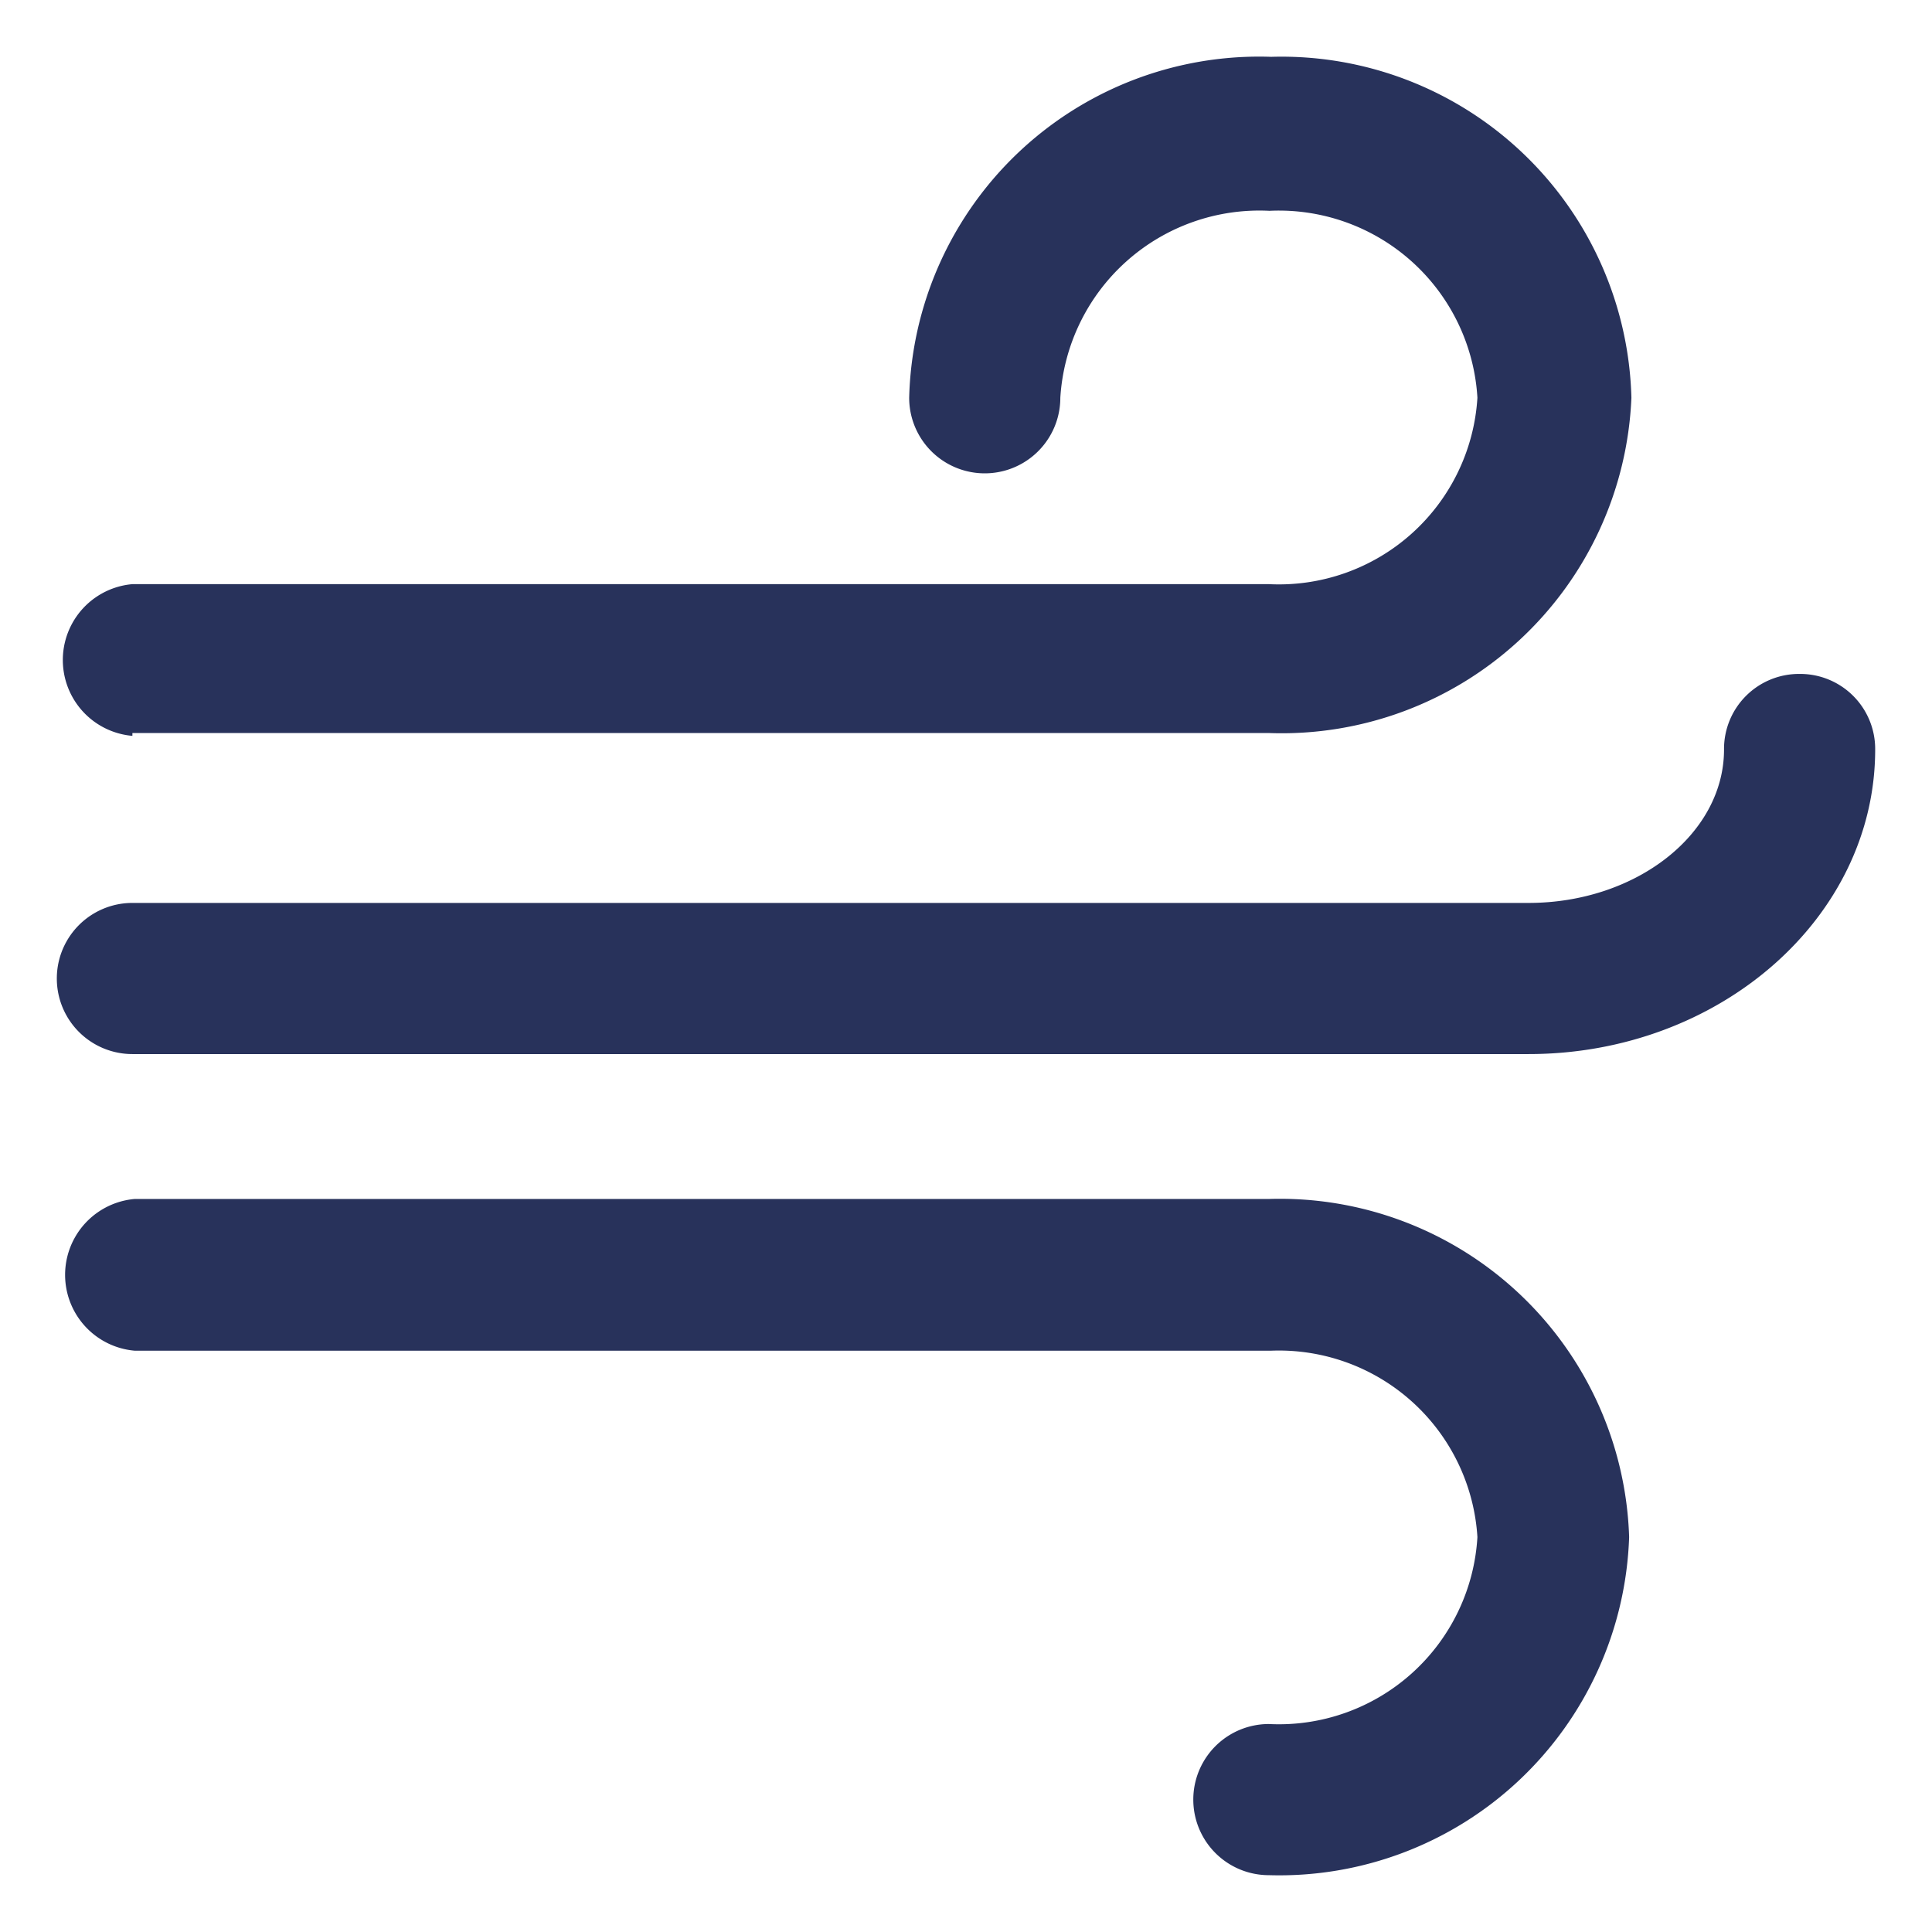
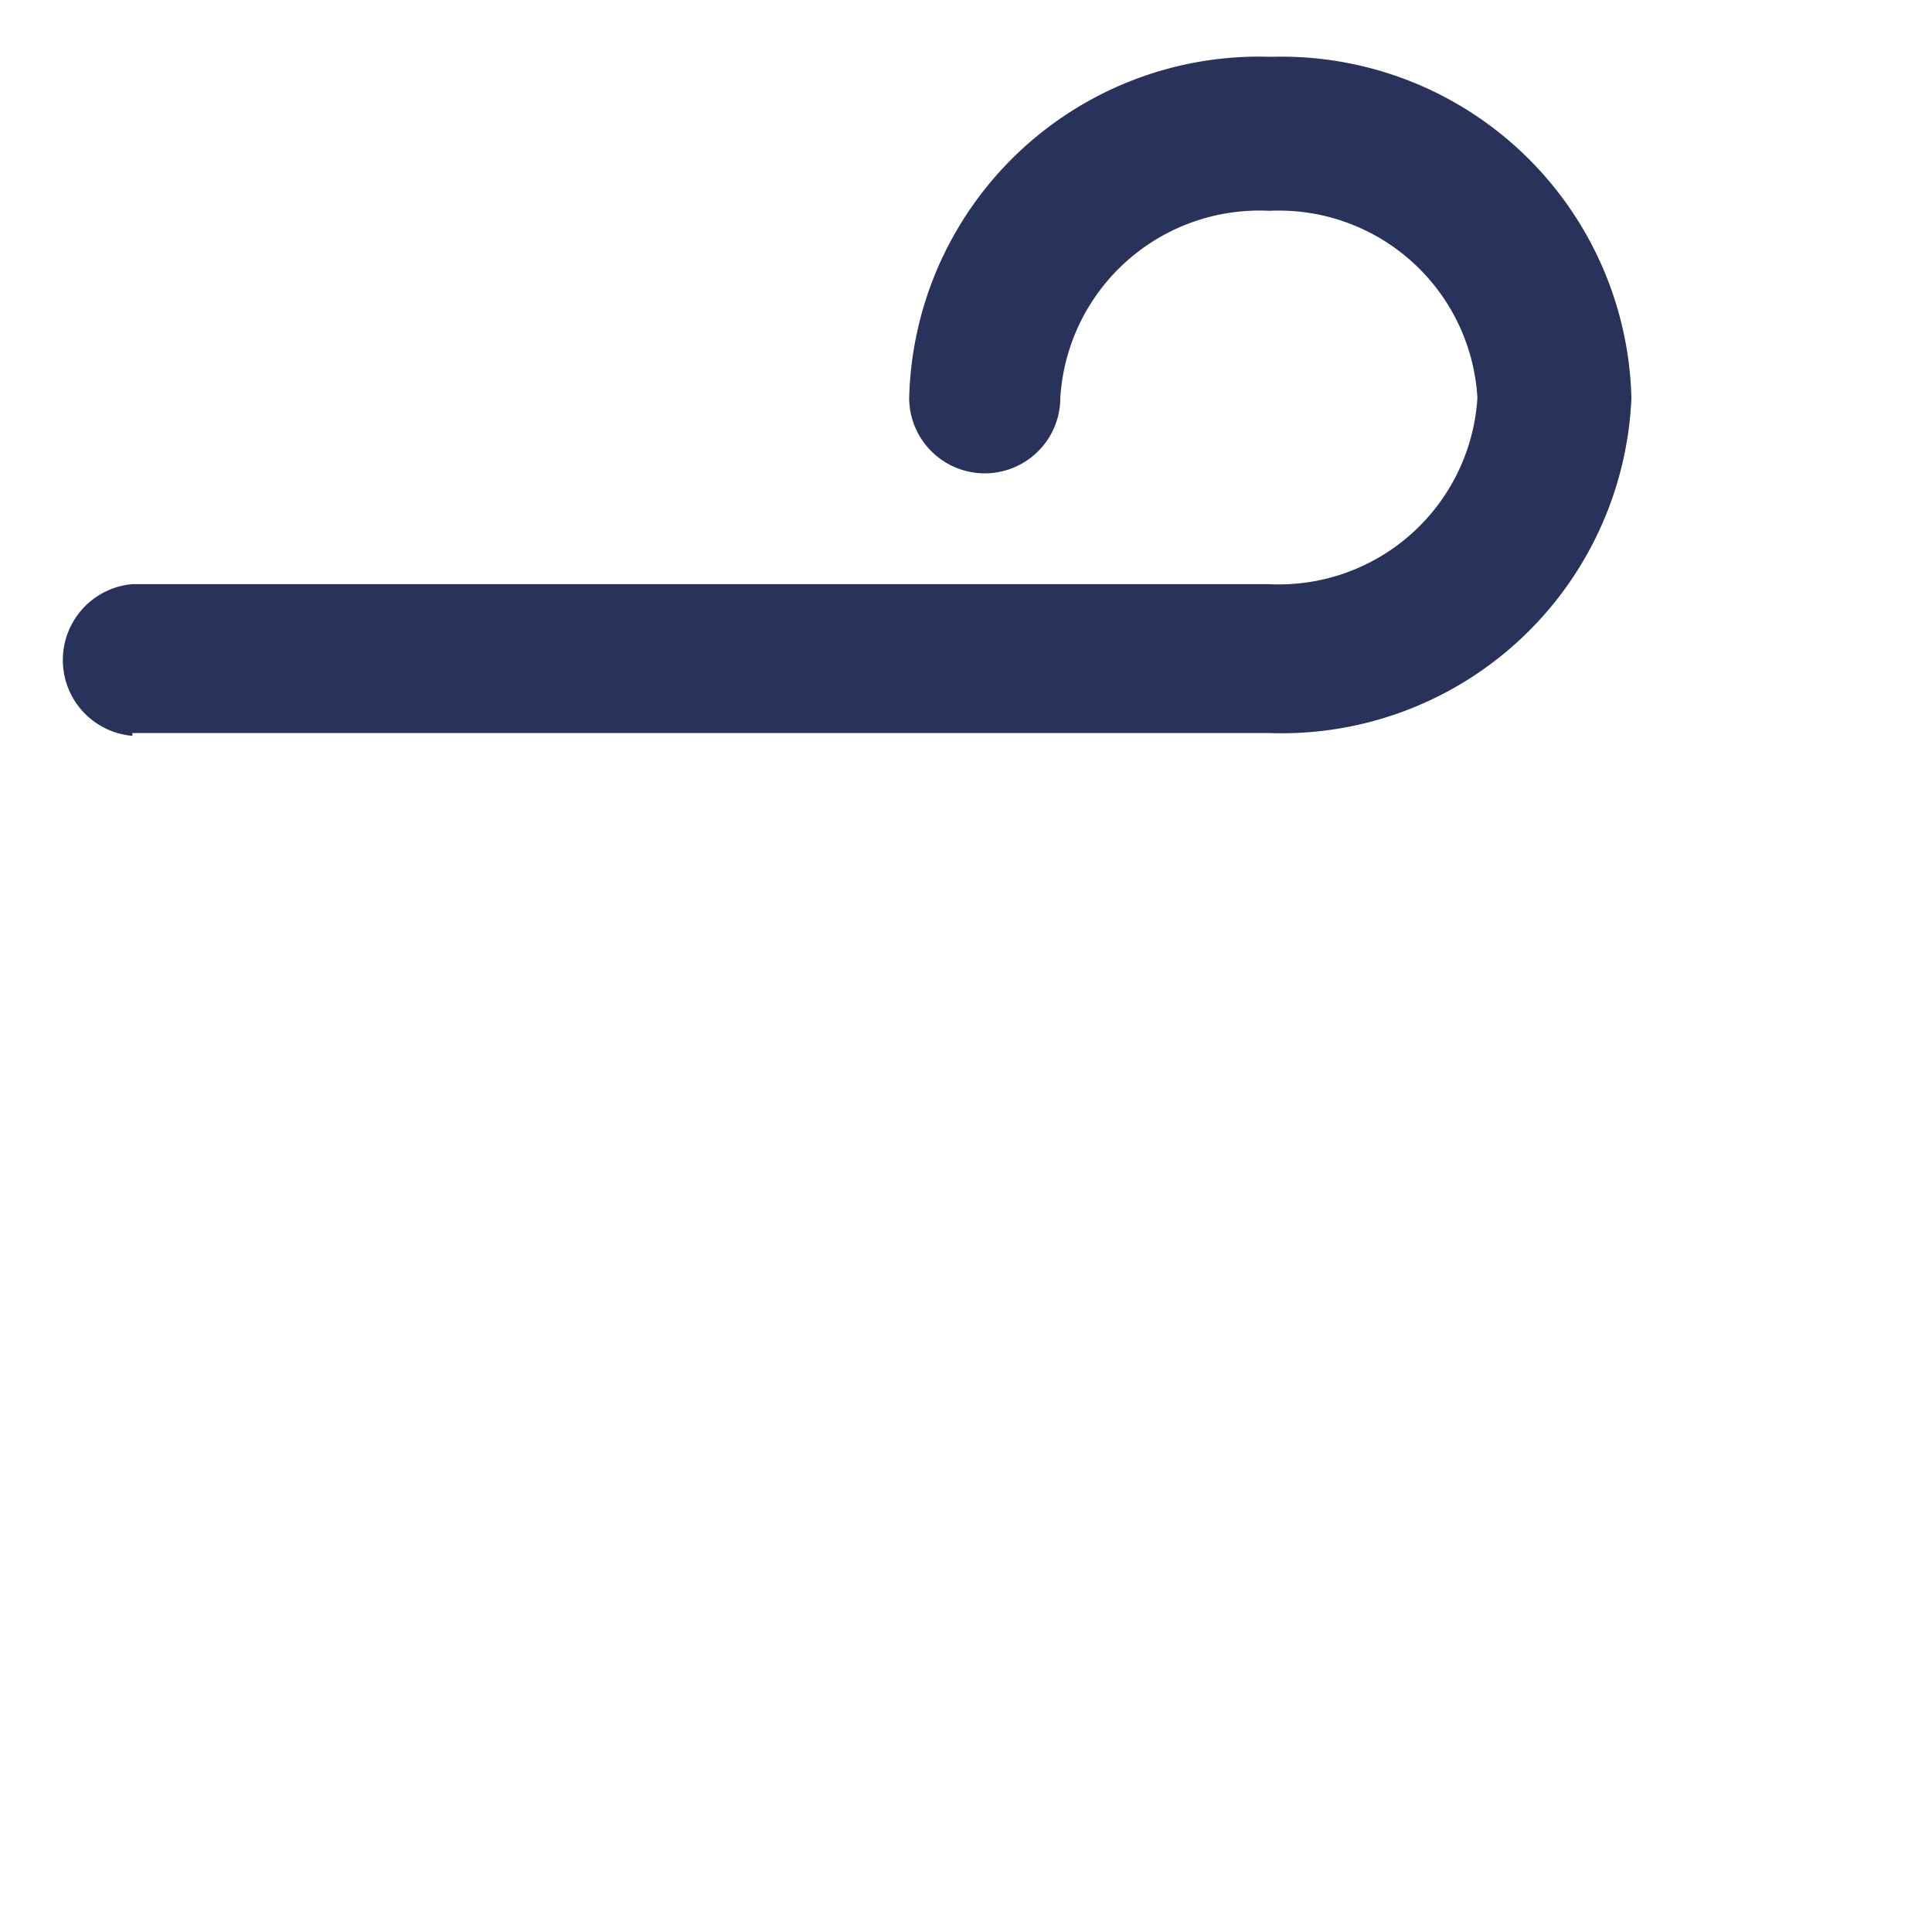
<svg xmlns="http://www.w3.org/2000/svg" id="Layer_1" data-name="Layer 1" viewBox="0 0 34 34">
  <defs>
    <style>.cls-1{fill:#28325b;}</style>
  </defs>
  <title>Artboard 1 copy</title>
  <path class="cls-1" d="M2.33,12.9h20A6.16,6.16,0,0,0,28.71,7,6.16,6.16,0,0,0,22.37,1,6.16,6.16,0,0,0,16,7a1.33,1.33,0,0,0,2.66,0,3.51,3.51,0,0,1,3.68-3.29A3.5,3.5,0,0,1,26,7a3.5,3.5,0,0,1-3.67,3.28h-20a1.34,1.34,0,0,0,0,2.67Z" />
-   <path class="cls-1" d="M22.37,21.1h-20a1.34,1.34,0,0,0,0,2.67h20A3.5,3.5,0,0,1,26,27.05a3.5,3.5,0,0,1-3.67,3.29,1.33,1.33,0,0,0,0,2.66,6.16,6.16,0,0,0,6.34-5.95,6.15,6.15,0,0,0-6.34-5.95Z" />
-   <path class="cls-1" d="M31.67,11.86a1.32,1.32,0,0,0-1.33,1.33c0,1.49-1.55,2.7-3.44,2.7H2.33a1.33,1.33,0,1,0,0,2.66H26.9c3.36,0,6.1-2.4,6.1-5.36a1.32,1.32,0,0,0-1.33-1.33Z" />
</svg>